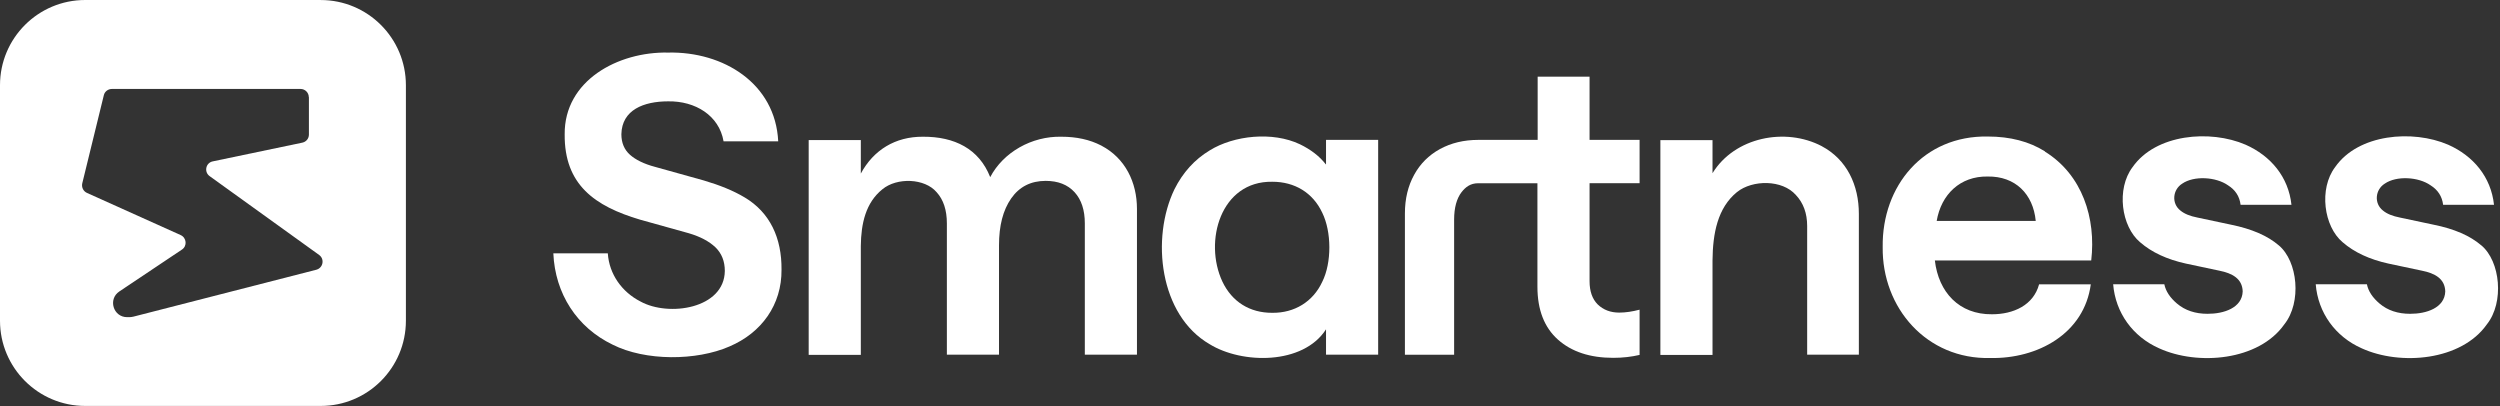
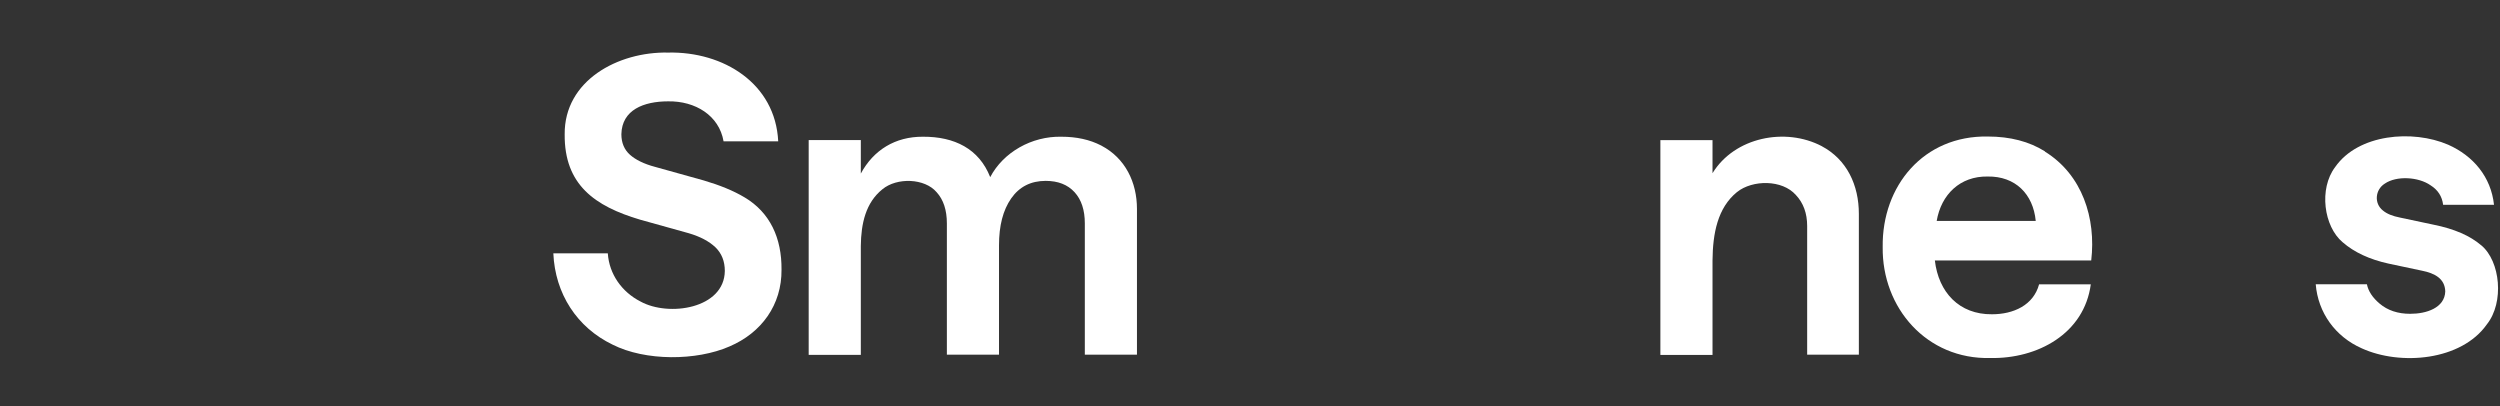
<svg xmlns="http://www.w3.org/2000/svg" width="855" height="139" viewBox="0 0 855 139" fill="none">
  <rect x="0" y="0" width="855" height="139" fill="#333333" stroke="none" />
  <path d="M254.67 67.52C250.88 65.23 246.08 63.3 240.71 61.72L224.03 57.07C220.24 56.07 217.37 54.64 215.44 52.92C213.51 51.2 212.51 48.84 212.51 45.9C212.69 37.52 220.21 34.68 228.48 34.66C237.78 34.5 245.94 39.48 247.46 48.34H266.15C265.19 28.54 247.43 17.57 228.49 17.98C211.39 17.63 192.92 27.53 193.12 45.98C192.99 63.19 203.43 70.53 218.9 75.12L235.58 79.77C239.45 80.91 242.46 82.49 244.67 84.57C246.82 86.65 247.89 89.37 247.89 92.66C247.74 105.59 228.66 108.43 219.04 103.11C212.71 99.88 208.34 93.79 207.87 86.64H189.24C189.84 100.44 197.31 111.99 209.5 117.86C220.73 123.54 238.19 123.42 249.45 118.5C260.47 113.82 267.39 104.22 267.28 92.22C267.38 81.44 263.37 72.7 254.68 67.52" fill="white" />
  <path d="M376.73 49.83H376.72C376.72 49.83 376.66 49.79 376.62 49.77L376.59 49.76C372.68 47.74 368.15 46.76 362.99 46.76C352.84 46.54 343.13 52.07 338.65 60.58C334.82 50.85 326.39 46.71 315.66 46.76C306.19 46.7 298.74 51.3 294.4 59.36V47.9H276.57V121.36H294.4V84.13C294.48 76.43 296.08 69.31 301.78 64.73C306.76 60.62 316.25 60.94 320.32 65.73C322.68 68.31 323.83 71.89 323.83 76.4V121.29H341.66V83.92C341.66 77.19 343.02 71.89 345.81 67.88C348.6 63.87 352.54 61.86 357.62 61.86C361.85 61.86 365.14 63.15 367.5 65.73C369.86 68.31 371.01 71.89 371.01 76.4V121.29H388.84V71.46C388.85 62.32 384.8 54.08 376.73 49.84" fill="white" />
-   <path d="M453.5 56.21H453.43C451.28 53.42 448.27 51.13 444.55 49.33C435.21 44.9 422.03 46.31 413.76 51.41C408.53 54.56 404.53 59 401.66 64.73C393.6 81.46 396.49 107.76 413.69 117.71C424.76 124.54 445.65 124.85 453.5 112.63V121.3H471.33V47.84H453.5V56.22V56.21ZM452.21 96.38C449.06 103.19 442.69 107.08 435.1 106.98C427.39 107.01 421.34 103.2 418.06 96.31C411.62 82.57 417.45 61.88 435.1 62.16C442.73 62.14 448.99 65.87 452.21 72.75C455.42 79.27 455.48 89.86 452.21 96.38Z" fill="white" />
-   <path d="M543.63 26.22H525.88V47.84H505.62C500.61 47.84 496.24 48.91 492.44 50.99C488.65 53.07 485.71 56 483.63 59.8C481.55 63.59 480.48 67.96 480.48 72.98V121.31H497.31V75.13C497.31 71.05 498.17 67.9 499.88 65.68C501.24 63.96 502.89 62.67 505.54 62.67H525.8V98.04C525.8 105.99 528.16 112 532.82 116.15C537.48 120.3 543.77 122.38 551.72 122.38C555.01 122.38 558.02 122.02 560.74 121.38V105.91C558.31 106.55 555.94 106.91 553.8 106.91C550.79 106.91 548.36 105.98 546.42 104.12C544.56 102.26 543.63 99.61 543.63 96.17V62.66H560.74V47.84H543.63V26.22Z" fill="white" />
  <path d="M623.05 49.99C610.6 43.45 593.22 46.91 585.68 59.23V47.92H567.85V121.38H585.68V89.09C585.77 79.82 587.4 71.1 594.06 65.68C599.39 61.43 609.53 61.4 614.18 66.68C616.76 69.4 618.05 72.98 618.05 77.27V121.3H635.73V73.19C635.75 63.3 631.62 54.55 623.05 50" fill="white" />
  <path d="M699.37 51.84V51.77C694 48.4 687.48 46.69 679.82 46.69C657.88 46.3 643.59 63.56 643.88 84.49C643.61 105.31 658.95 122.98 680.68 122.44C696.89 122.76 712.81 114.08 715.05 97.24H697.37C695.45 104.36 688.65 107.48 681.26 107.48C670.02 107.59 662.98 99.94 661.72 89.08H715.2C716.89 74.63 712.16 59.77 699.37 51.85M662.35 75.55C663.9 66.48 670.38 60.22 679.75 60.37C689.26 60.21 695.35 66.39 696.22 75.55H662.35Z" fill="white" />
  <path d="M848.59 83.91C844.8 80.63 839.35 78.26 832.26 76.84L820.81 74.41C818.23 73.91 816.3 73.12 814.94 71.98C811.86 69.54 812.32 64.86 815.58 62.81C819.62 60.02 827.13 60.48 831.26 63.38C833.77 64.96 835.19 67.17 835.55 70.04H852.95C851.93 60.5 845.86 53.3 837.27 49.49C825.13 44.26 806.53 45.78 798.61 57.15C792.99 64.59 794.74 77.46 801.19 82.85C805.13 86.28 810.36 88.72 816.87 90.15L828.33 92.58C832.68 93.45 836.15 95.28 836.28 99.66C836.1 105.3 829.81 107.35 824.25 107.32C820.1 107.32 816.59 106.18 813.8 103.81C811.45 101.82 809.97 99.62 809.48 97.22H791.98C792.77 106.94 798.67 115.14 807.72 119.13C820.89 125.13 841.76 123.4 850.53 110.9C856.51 103.38 855.12 89.33 848.6 83.9" fill="white" />
-   <path d="M779.33 83.91C775.54 80.63 770.02 78.26 763 76.84L751.55 74.41C748.97 73.91 747.04 73.12 745.67 71.98C742.59 69.54 743.05 64.86 746.31 62.81C750.35 60.02 757.86 60.48 761.99 63.38C764.5 64.96 765.93 67.17 766.28 70.04H783.68C782.66 60.5 776.59 53.3 768 49.49C755.86 44.24 737.27 45.82 729.34 57.15C723.72 64.59 725.47 77.46 731.92 82.85C735.85 86.28 741.09 88.72 747.6 90.15L759.05 92.58C763.4 93.45 766.87 95.28 767 99.66C766.82 105.3 760.53 107.35 754.97 107.32C750.82 107.32 747.31 106.18 744.52 103.81C742.17 101.82 740.69 99.62 740.2 97.22H722.7C723.49 106.94 729.39 115.14 738.44 119.13C751.61 125.13 772.49 123.4 781.26 110.9C787.24 103.38 785.85 89.33 779.33 83.9" fill="white" />
-   <path fill-rule="evenodd" clip-rule="evenodd" d="M109.68 0.01C125.77 0.01 138.819 13.05 138.819 29.15V109.68C138.819 125.78 125.78 138.83 109.68 138.83H29.14C13.05 138.83 0 125.78 0 109.68V29.14C0 13.05 13.04 0 29.14 0L109.68 0.01ZM38.279 30.42C36.97 30.42 35.8 31.3 35.51 32.56L28.13 62.72C27.84 64.03 28.47 65.39 29.73 65.97L61.79 80.4C63.83 81.321 64.079 84.13 62.23 85.35L40.81 99.68C36.87 102.3 38.72 108.47 43.48 108.47H44.26C44.75 108.47 45.23 108.38 45.67 108.28L108.18 92.25C110.51 91.62 111.089 88.61 109.149 87.2L71.699 60.24C69.71 58.83 70.34 55.681 72.769 55.19L103.42 48.78C104.73 48.49 105.649 47.37 105.649 46.01V33.24H105.659L105.649 33.23V33.24H105.609C105.609 31.68 104.34 30.42 102.79 30.42H38.279Z" fill="white" />
</svg>